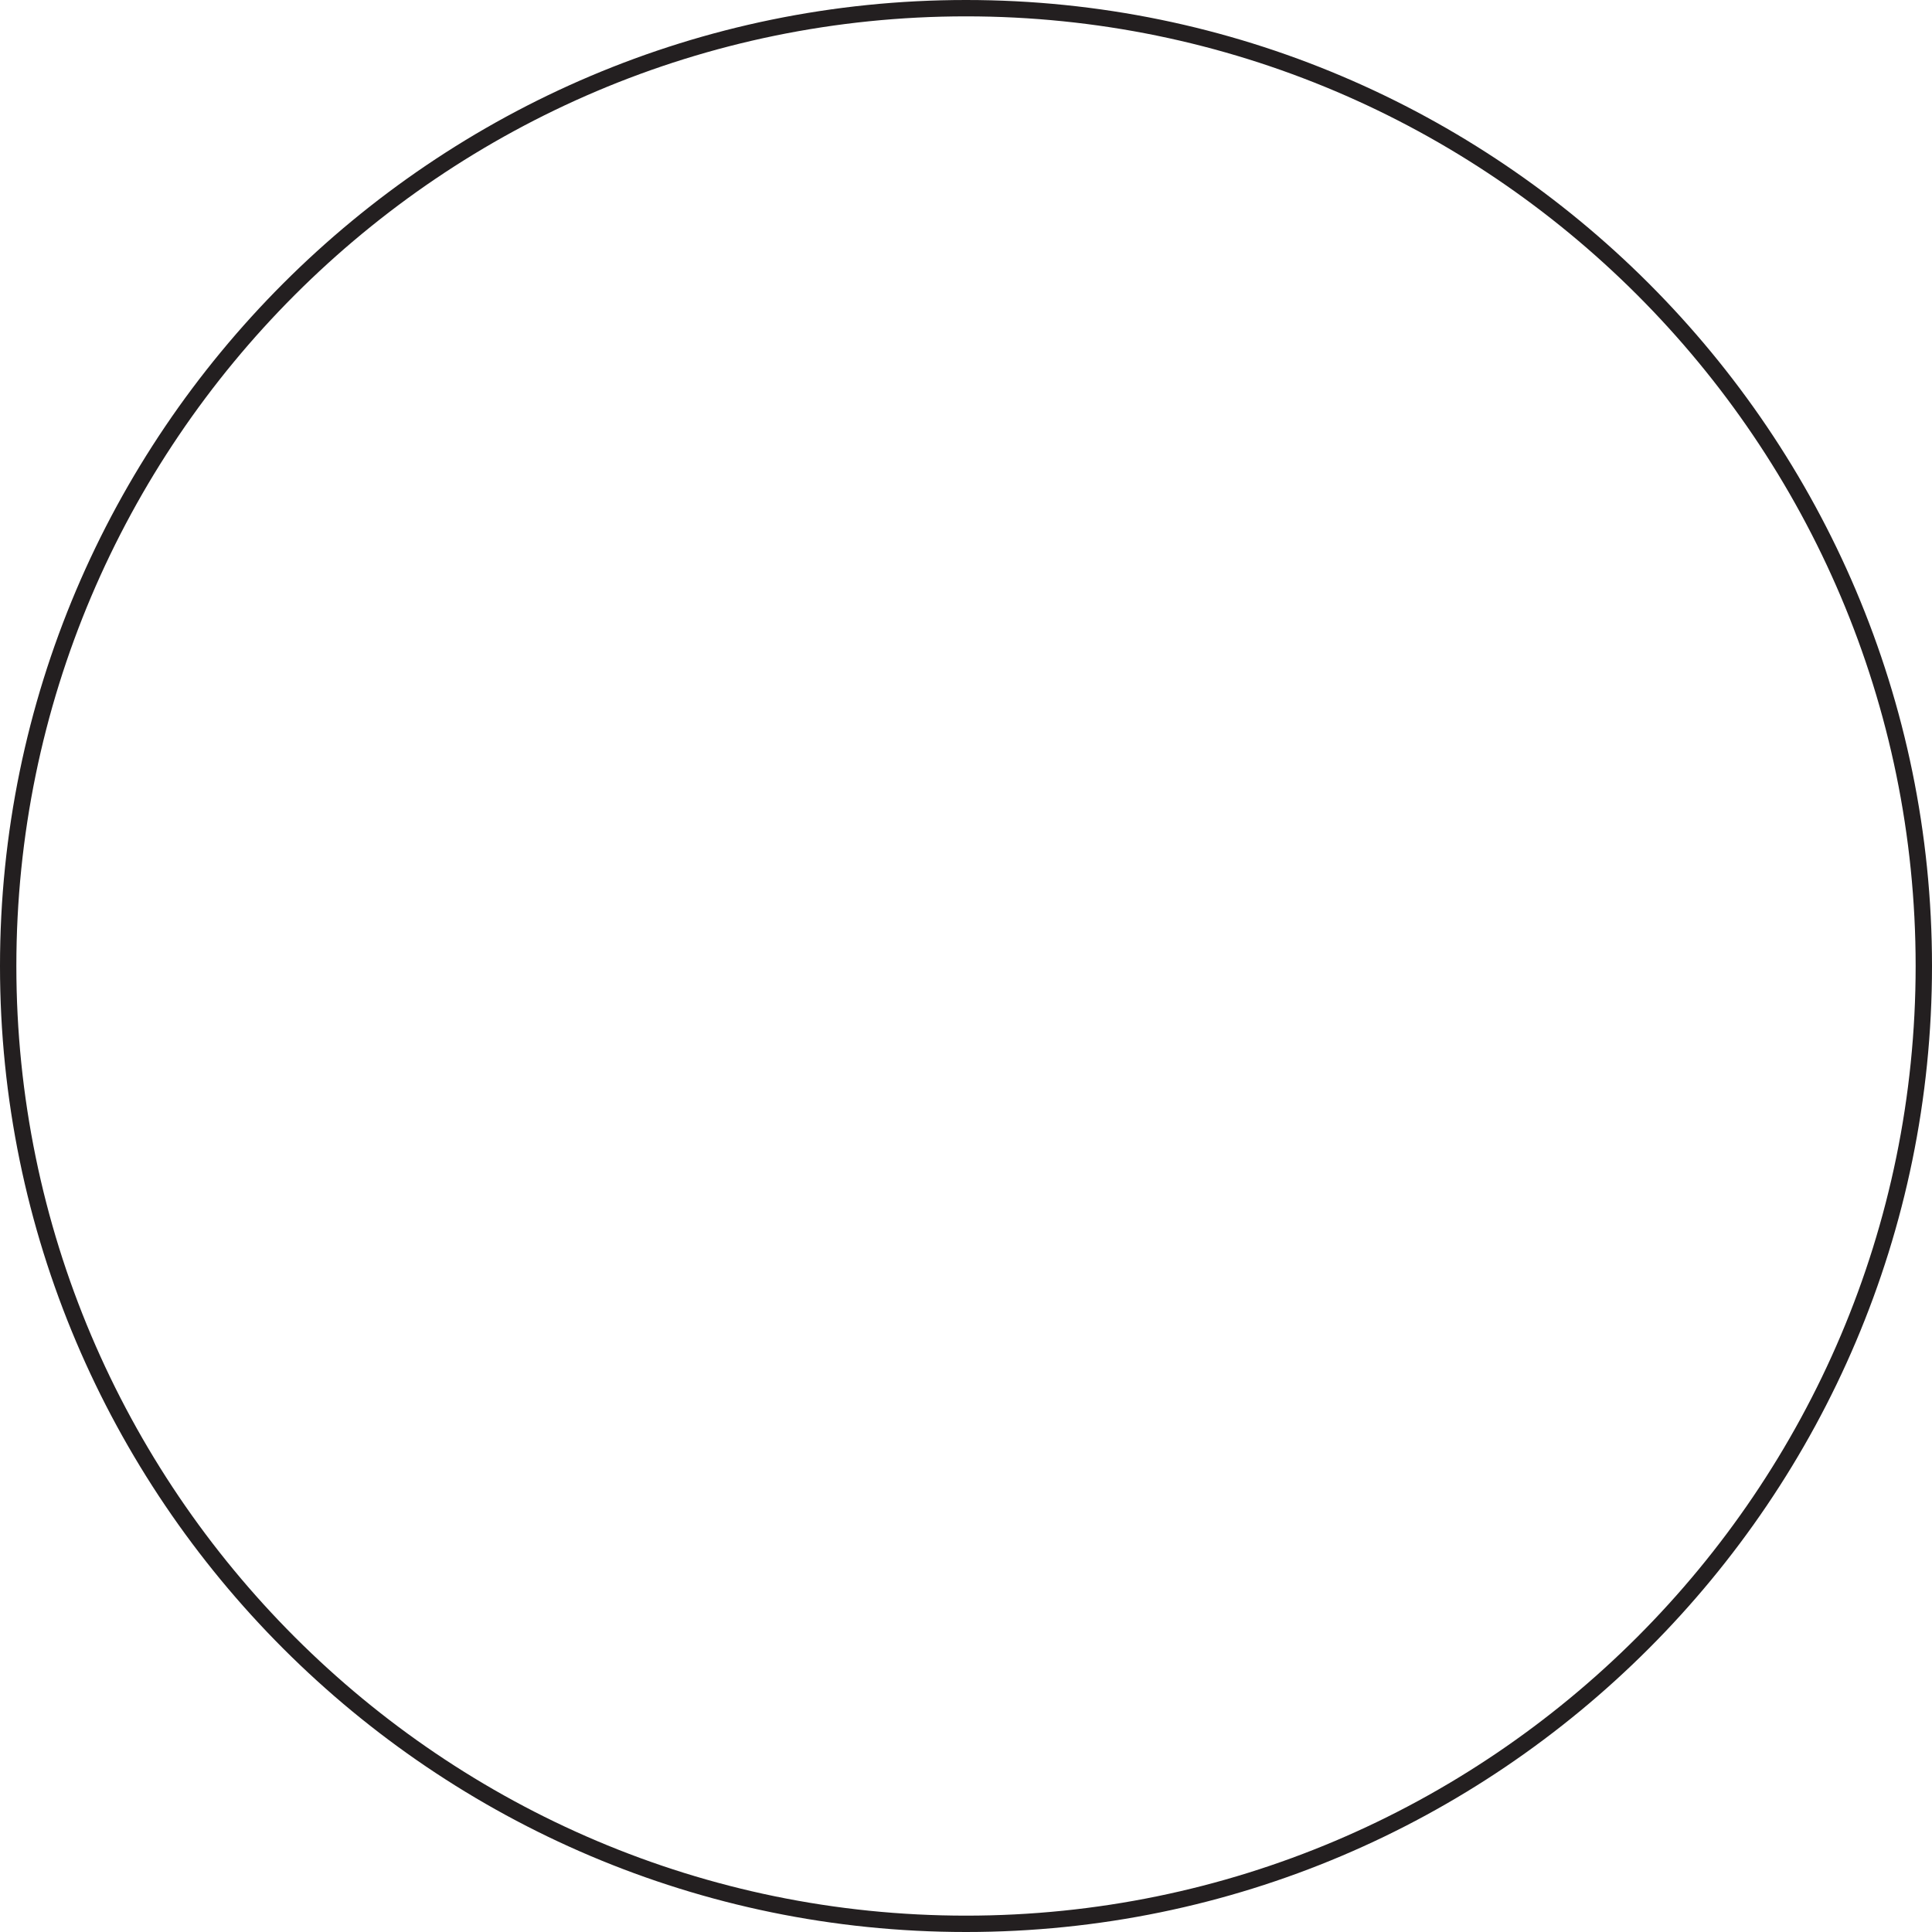
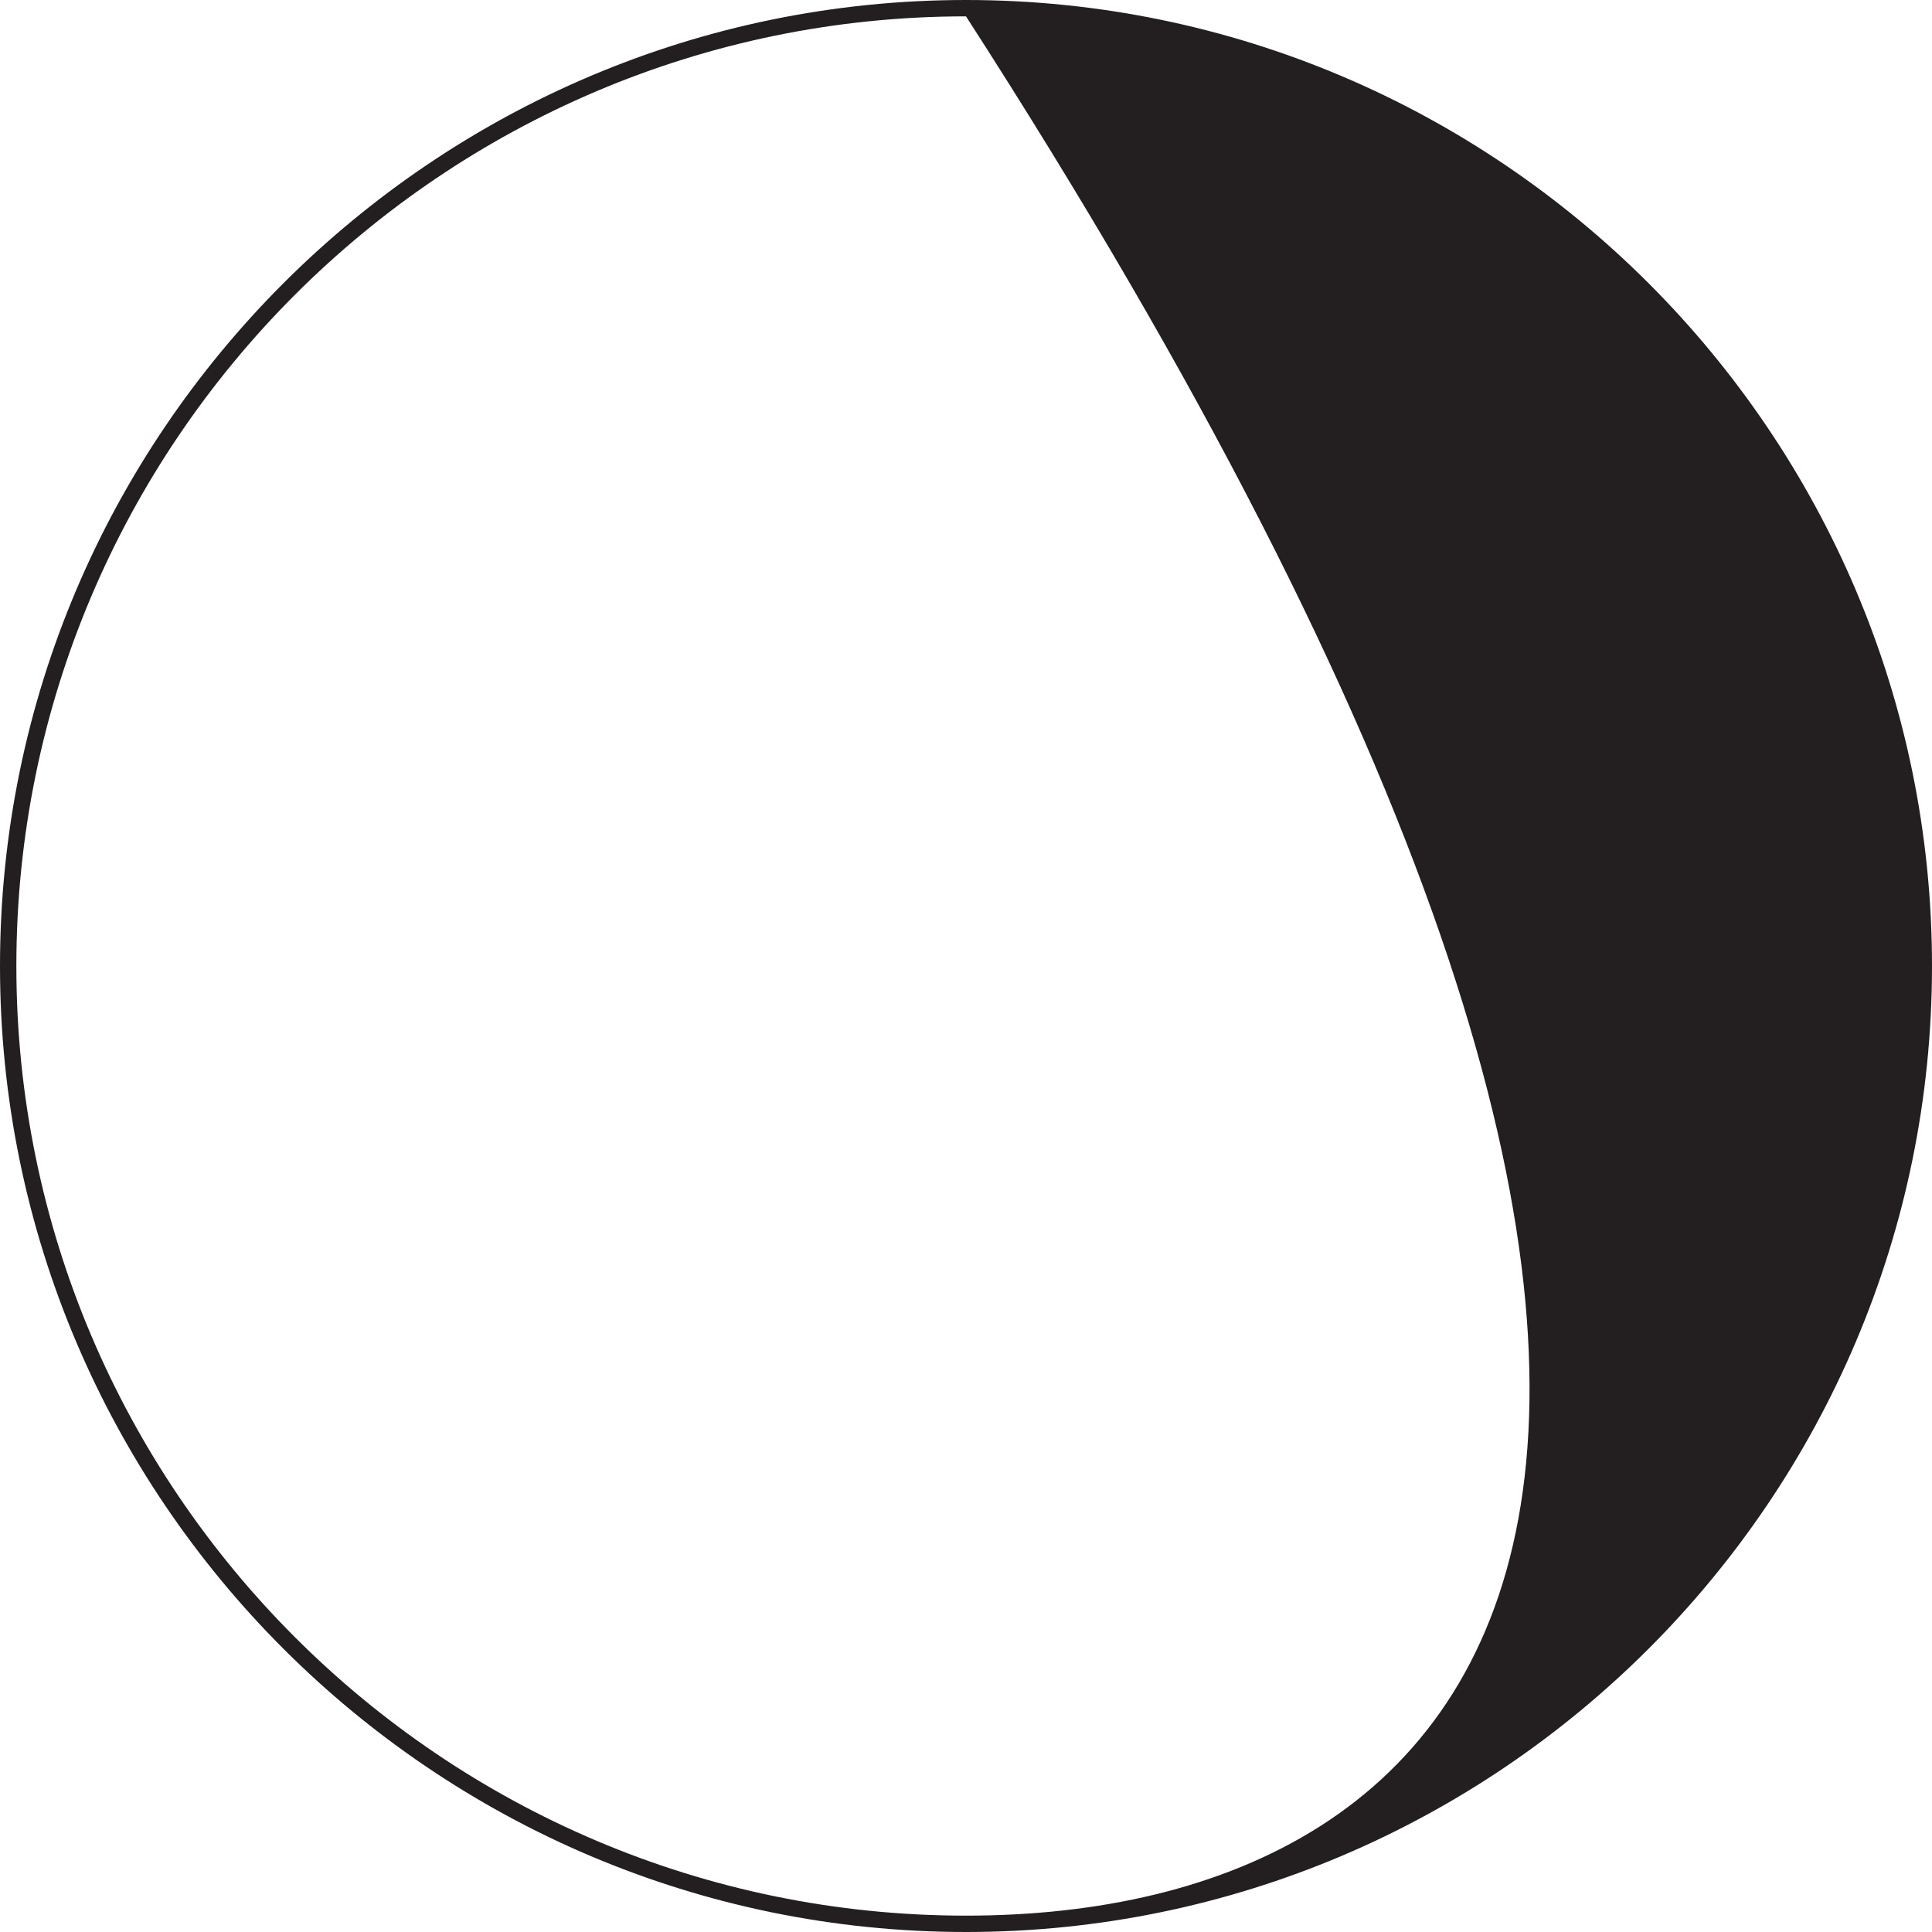
<svg xmlns="http://www.w3.org/2000/svg" height="496.0" preserveAspectRatio="xMidYMid meet" version="1.0" viewBox="8.0 8.0 496.0 496.0" width="496.0" zoomAndPan="magnify">
  <g id="change1_1">
-     <path d="M256,8C119.3,8,8,119.3,8,256c0,136.7,111.3,248,248,248s248-111.3,248-248C504,119.3,392.7,8,256,8z M256,499.8C121.6,499.8,12.2,390.4,12.2,256C12.2,121.6,121.6,12.2,256,12.2S499.8,121.6,499.8,256 C499.8,390.4,390.4,499.8,256,499.8z" fill="#231F20" />
+     <path d="M256,8C119.3,8,8,119.3,8,256c0,136.7,111.3,248,248,248s248-111.3,248-248C504,119.3,392.7,8,256,8z M256,499.8C121.6,499.8,12.2,390.4,12.2,256C12.2,121.6,121.6,12.2,256,12.2C499.8,390.4,390.4,499.8,256,499.8z" fill="#231F20" />
  </g>
</svg>